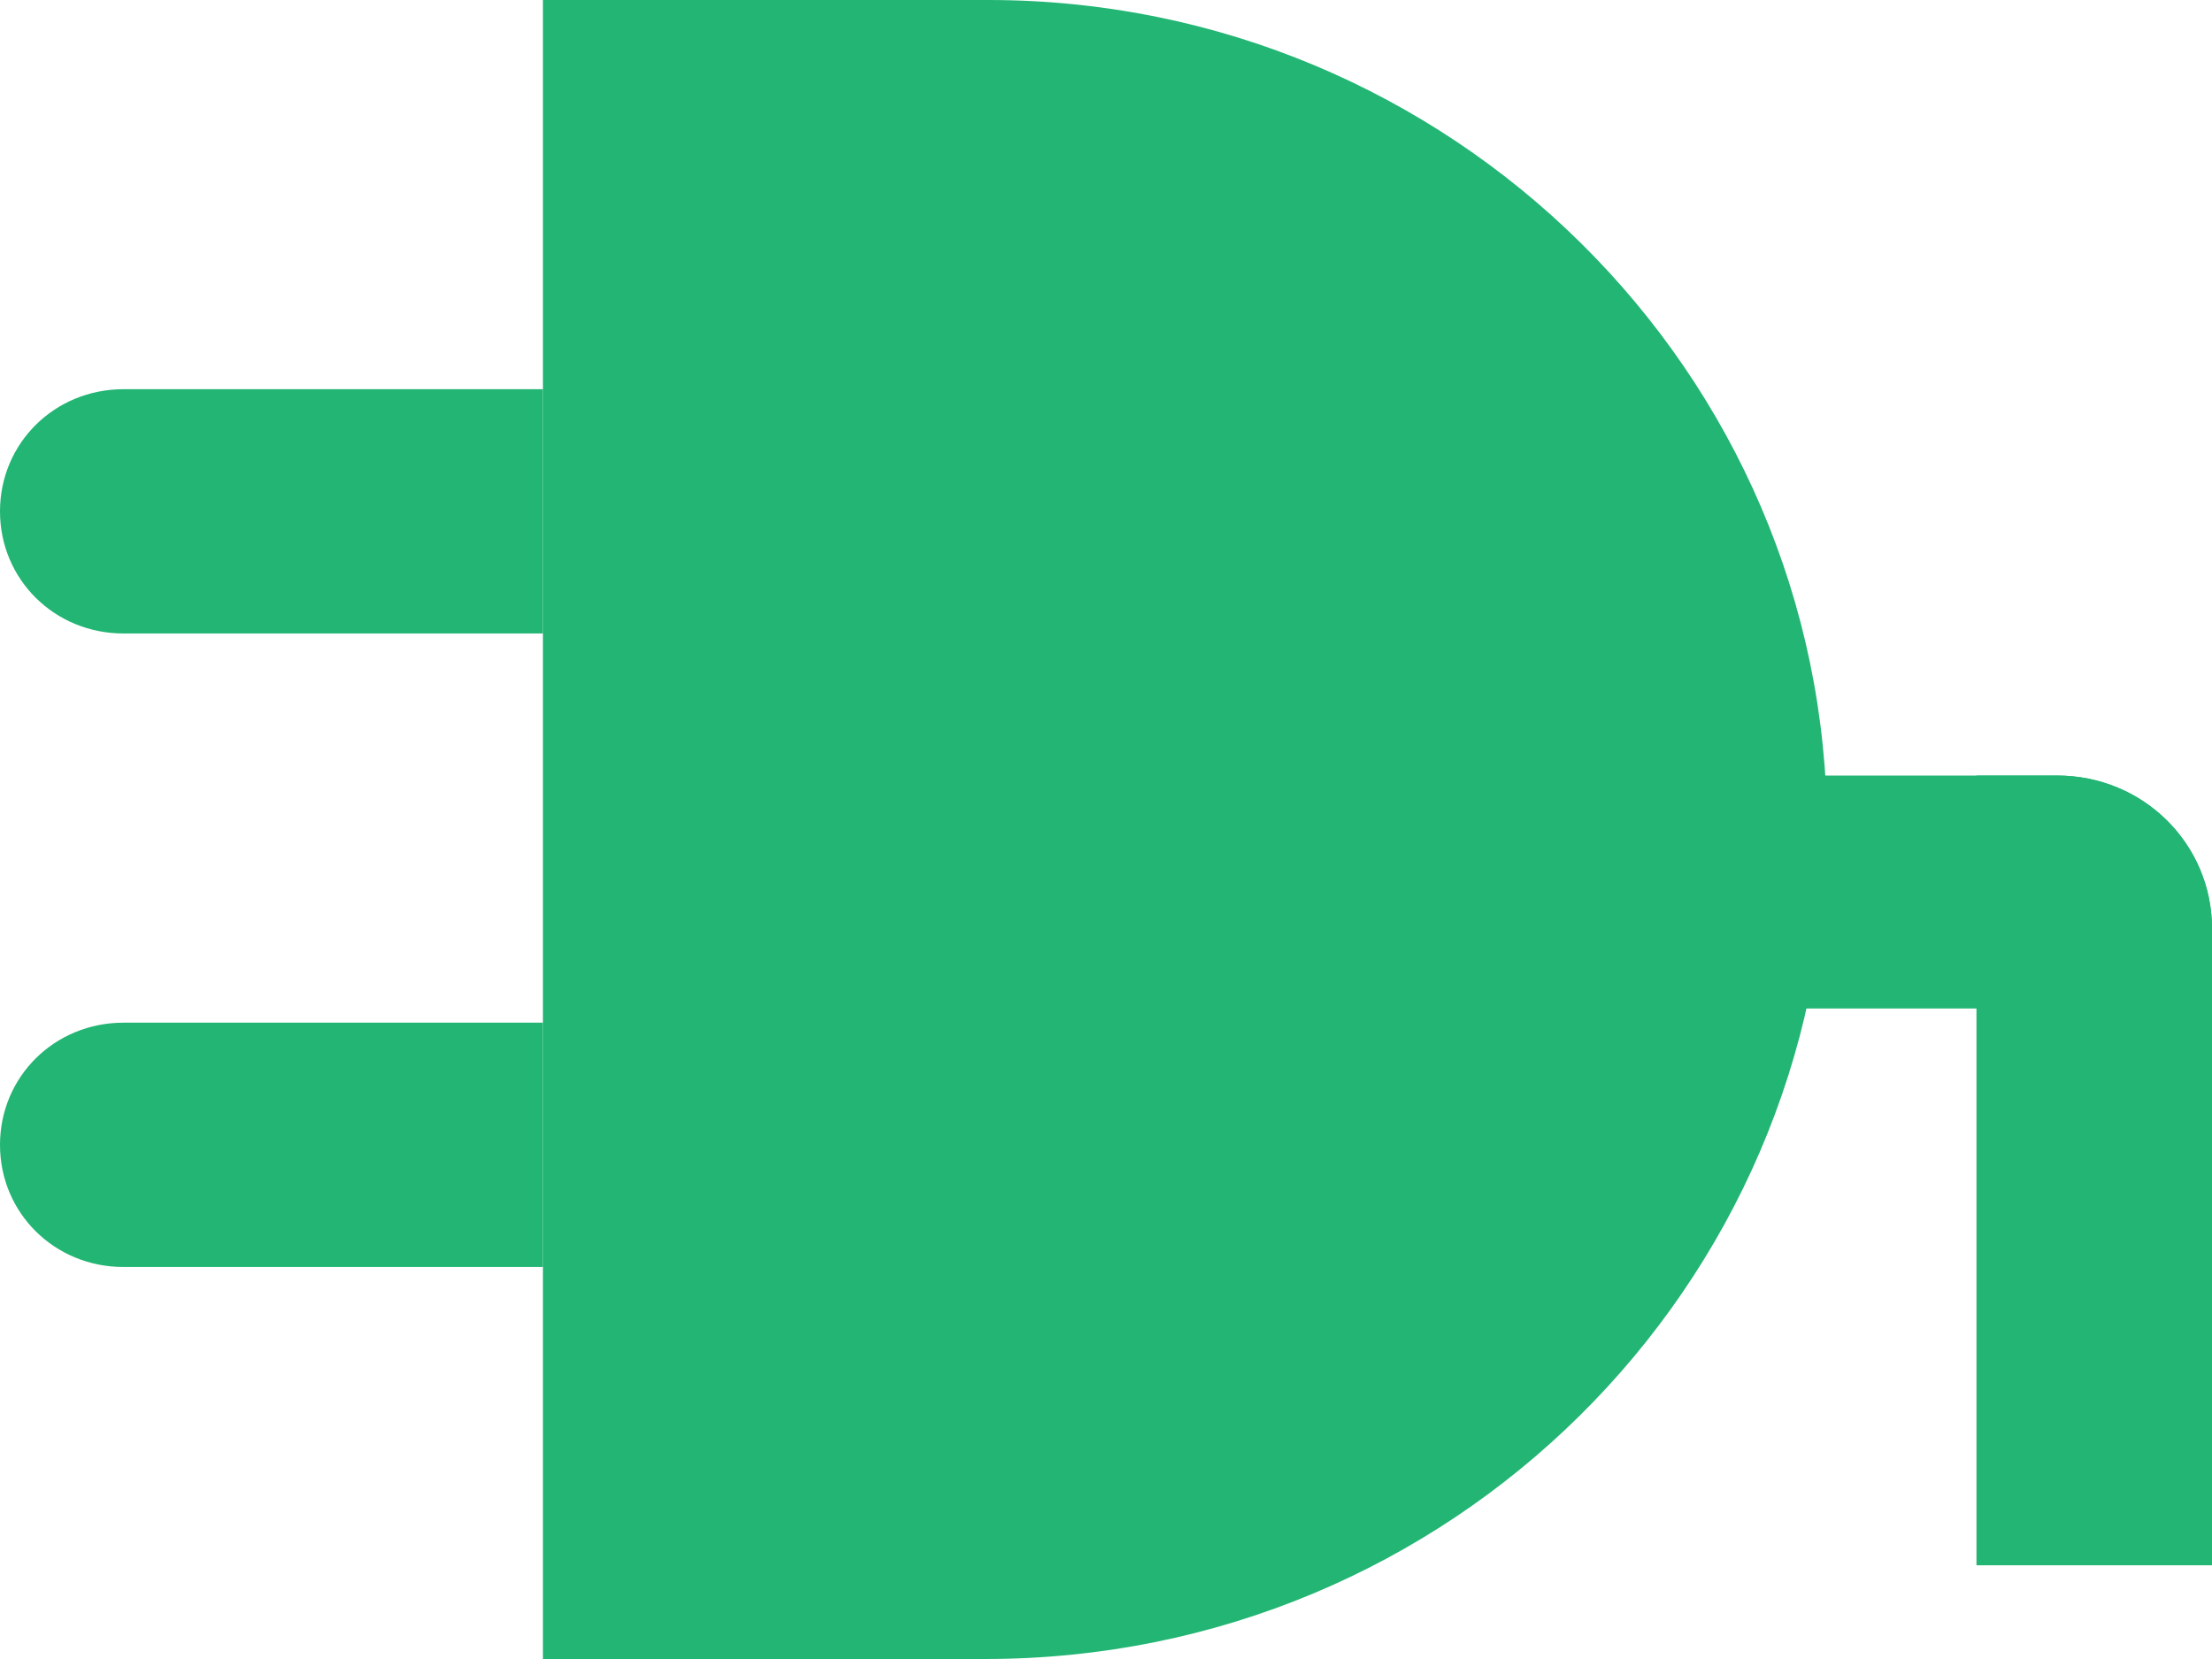
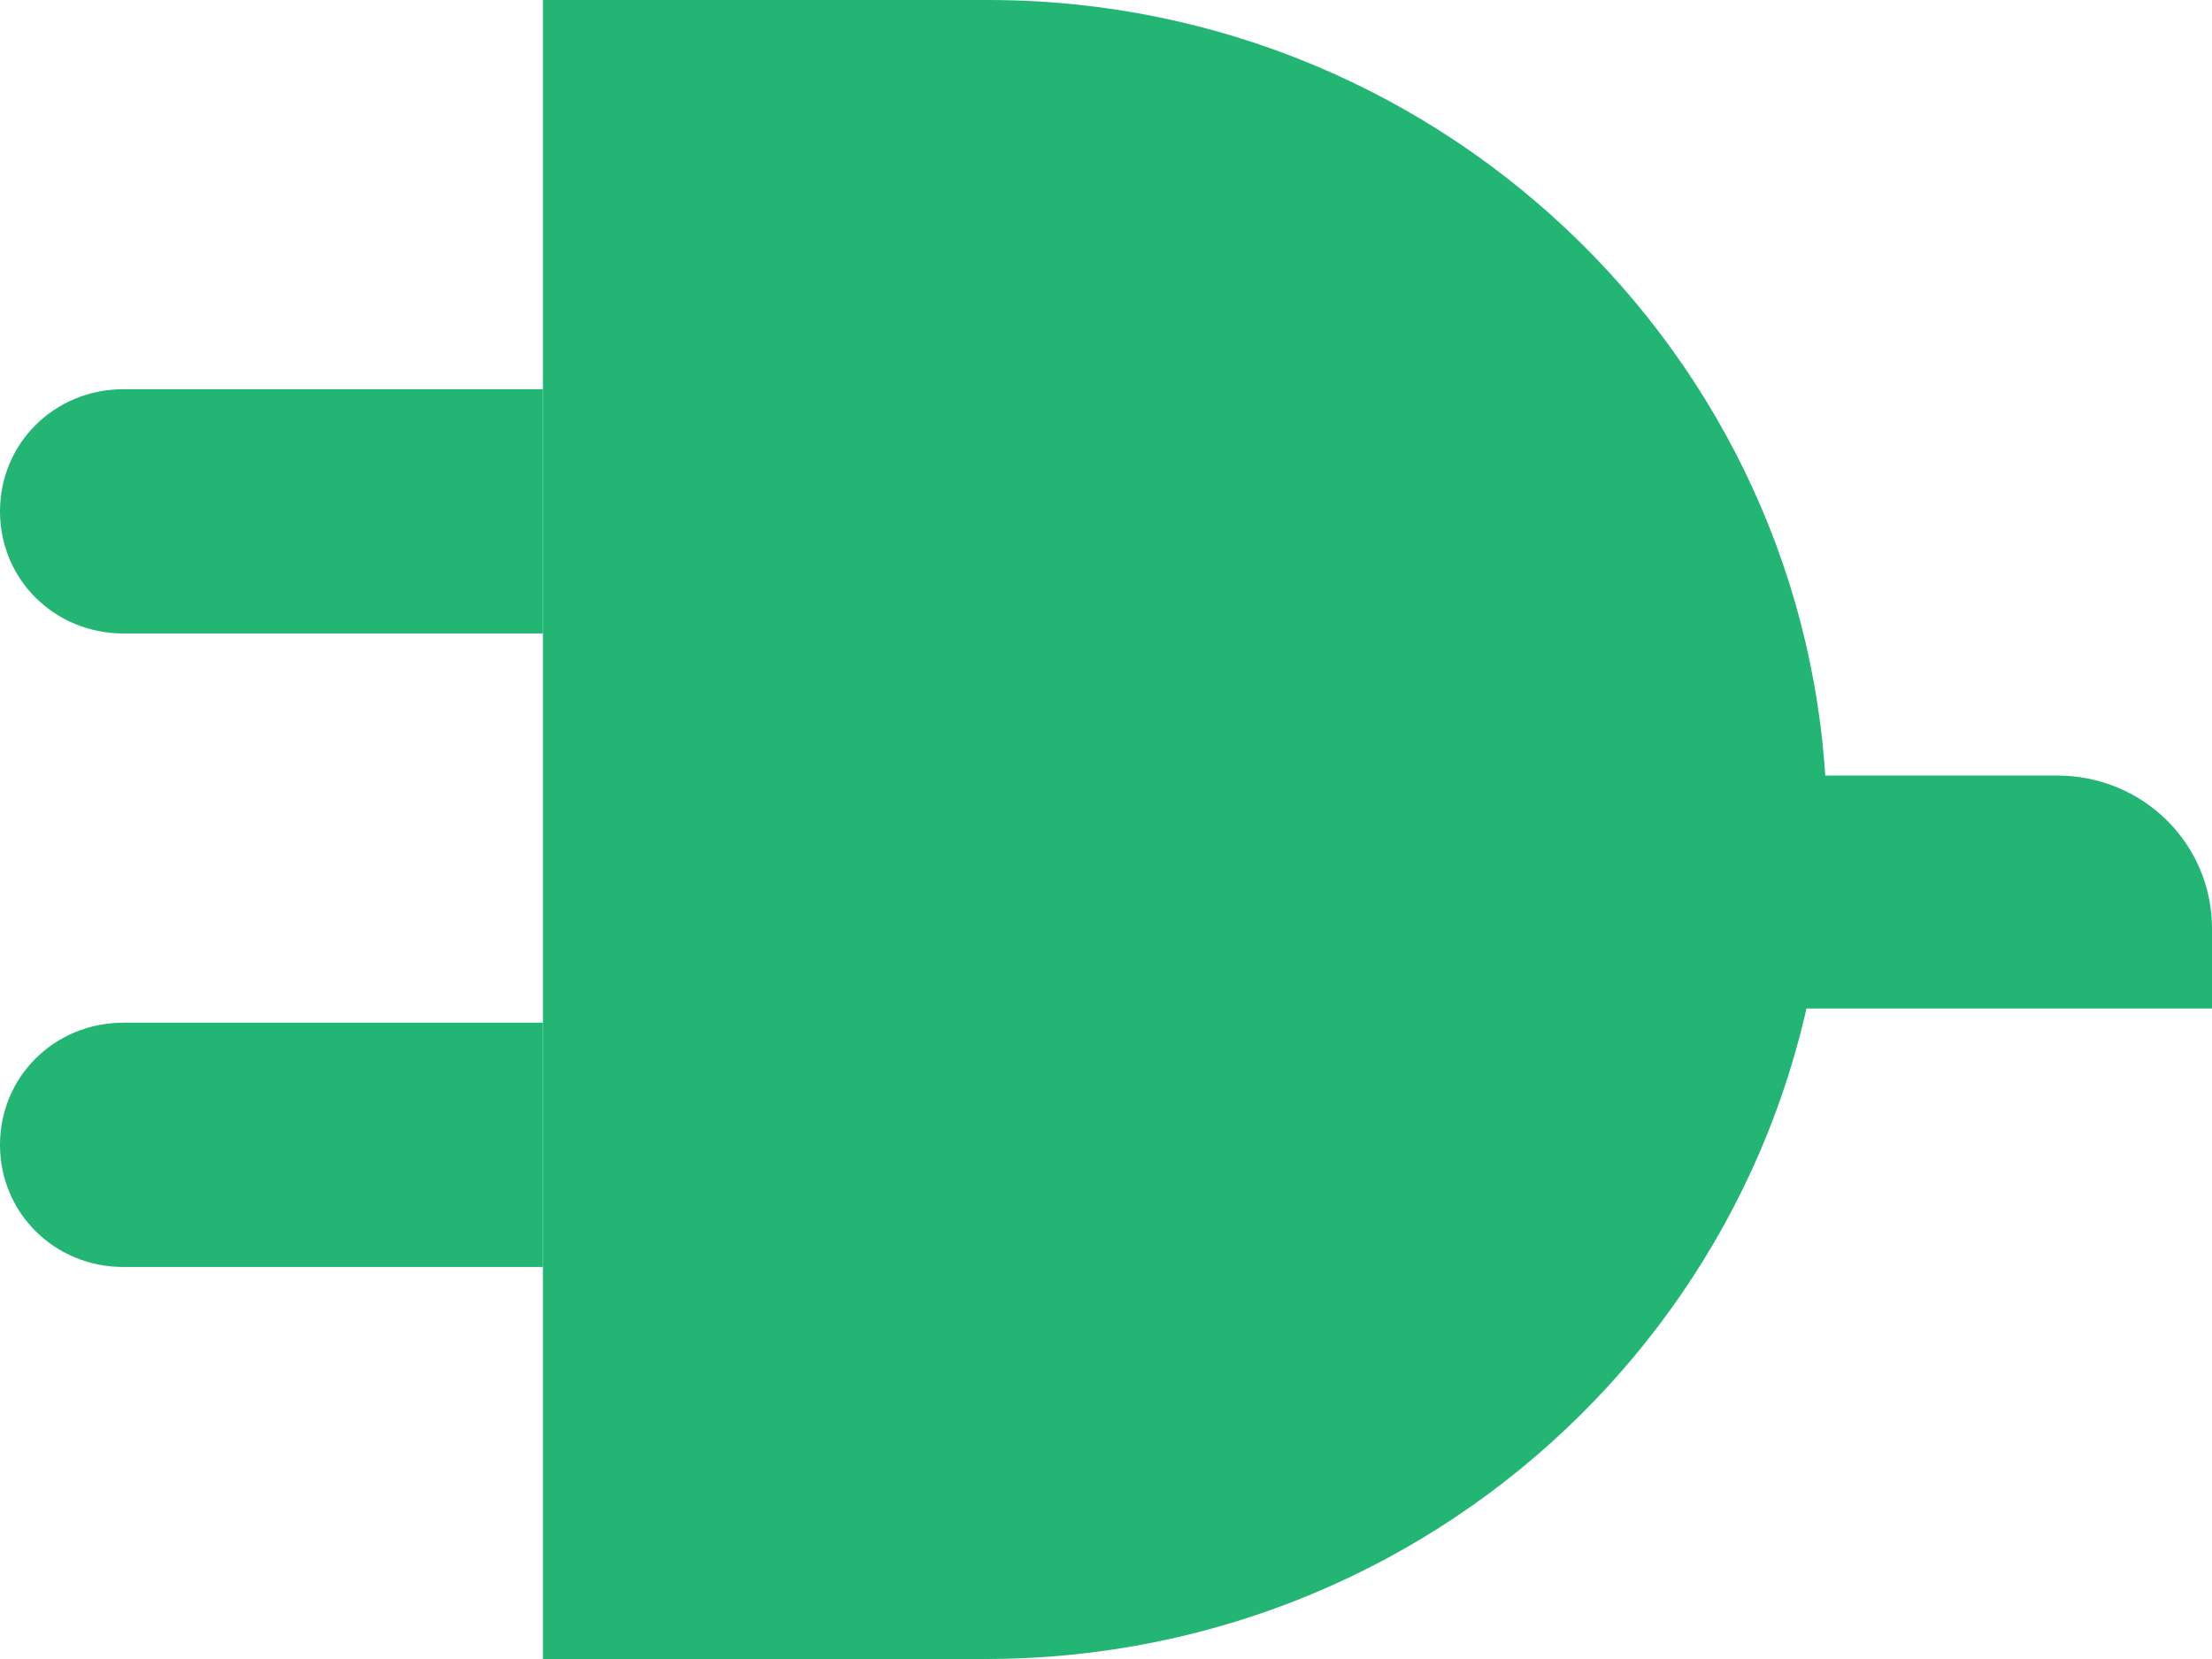
<svg xmlns="http://www.w3.org/2000/svg" width="60" height="45" viewBox="0 0 60 45" fill="none">
-   <path d="M26.727 45H14.727V0H26.805C39.35 0 49.558 10.094 49.558 22.5C49.48 34.906 39.35 45 26.727 45Z" fill="#22B573" />
+   <path d="M26.727 45H14.727V0H26.805C39.35 0 49.558 10.094 49.558 22.5C49.48 34.906 39.35 45 26.727 45" fill="#22B573" />
  <path d="M60.001 27.355H46.832V21.036H55.793C58.131 21.036 60.001 22.885 60.001 25.197V27.355Z" fill="#22B573" />
-   <path d="M53.611 42.457V21.036H55.793C58.131 21.036 60.001 22.885 60.001 25.197V42.457H53.611Z" fill="#22B573" />
  <path d="M14.727 17.183H3.351C1.481 17.183 0 15.719 0 13.87C0 12.021 1.481 10.557 3.351 10.557H14.727V17.183Z" fill="#22B573" />
  <path d="M14.727 34.367H3.351C1.481 34.367 0 32.903 0 31.054C0 29.204 1.481 27.74 3.351 27.74H14.727V34.367Z" fill="#22B573" />
</svg>